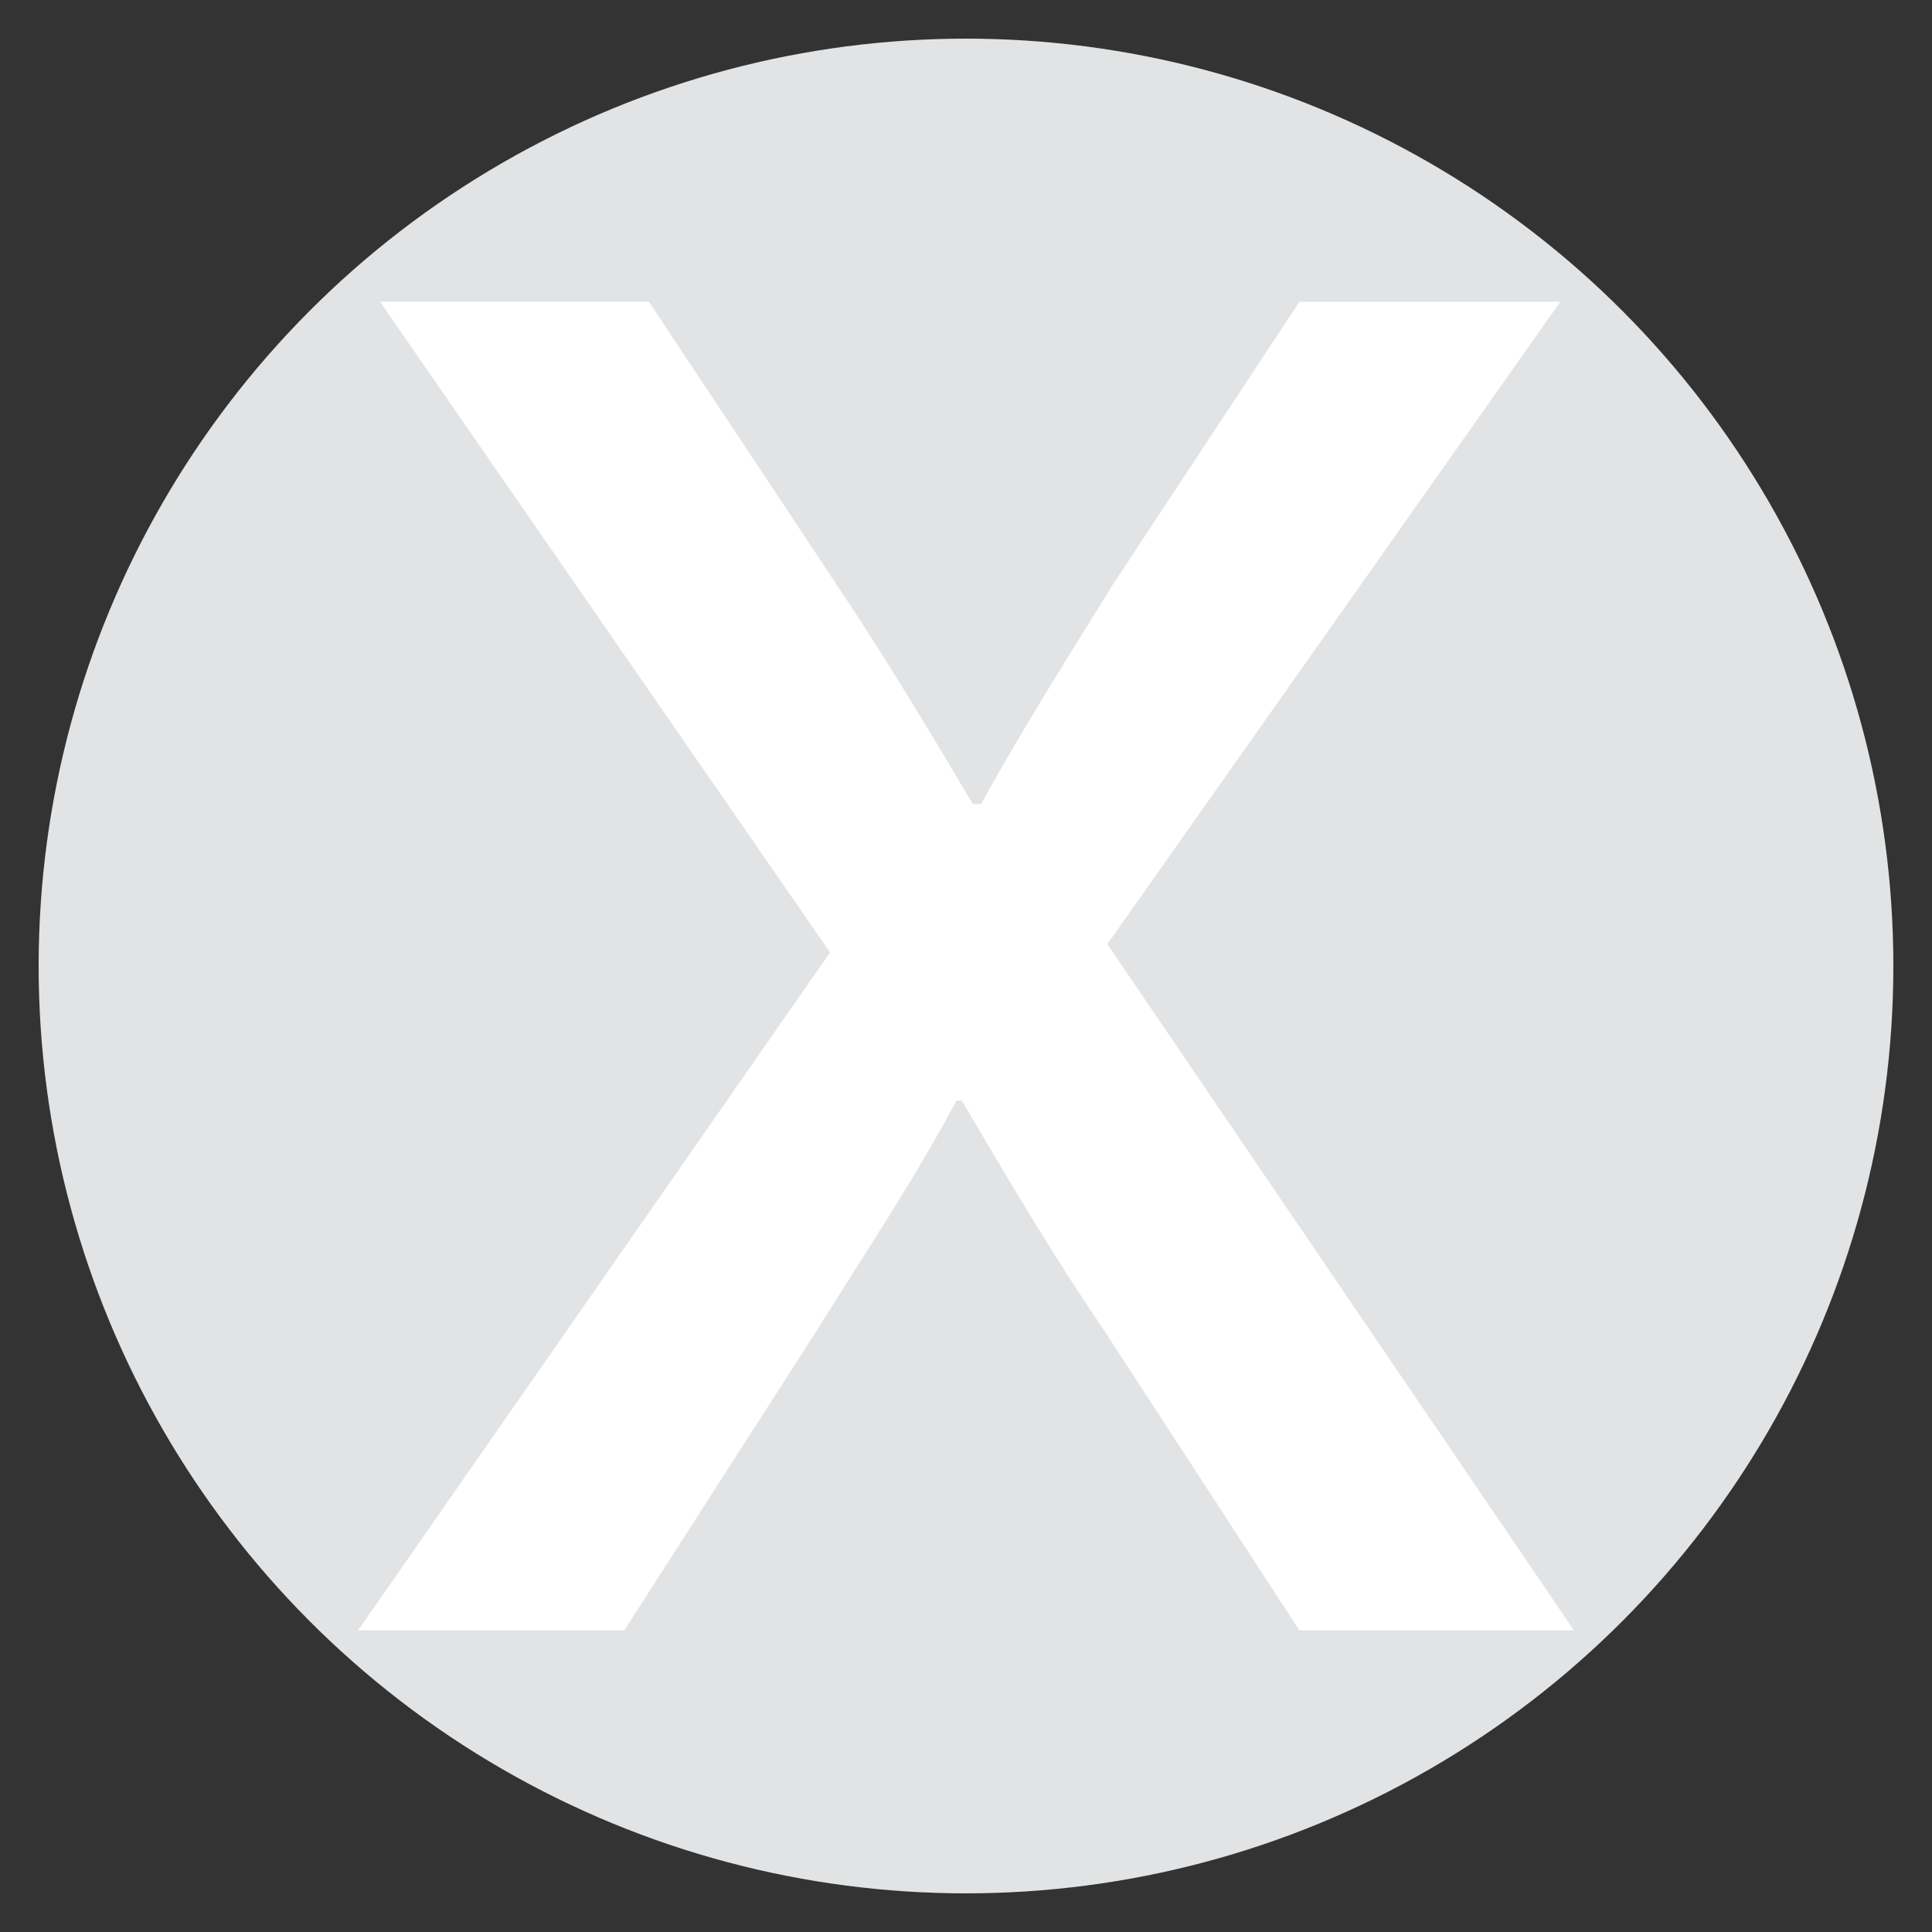
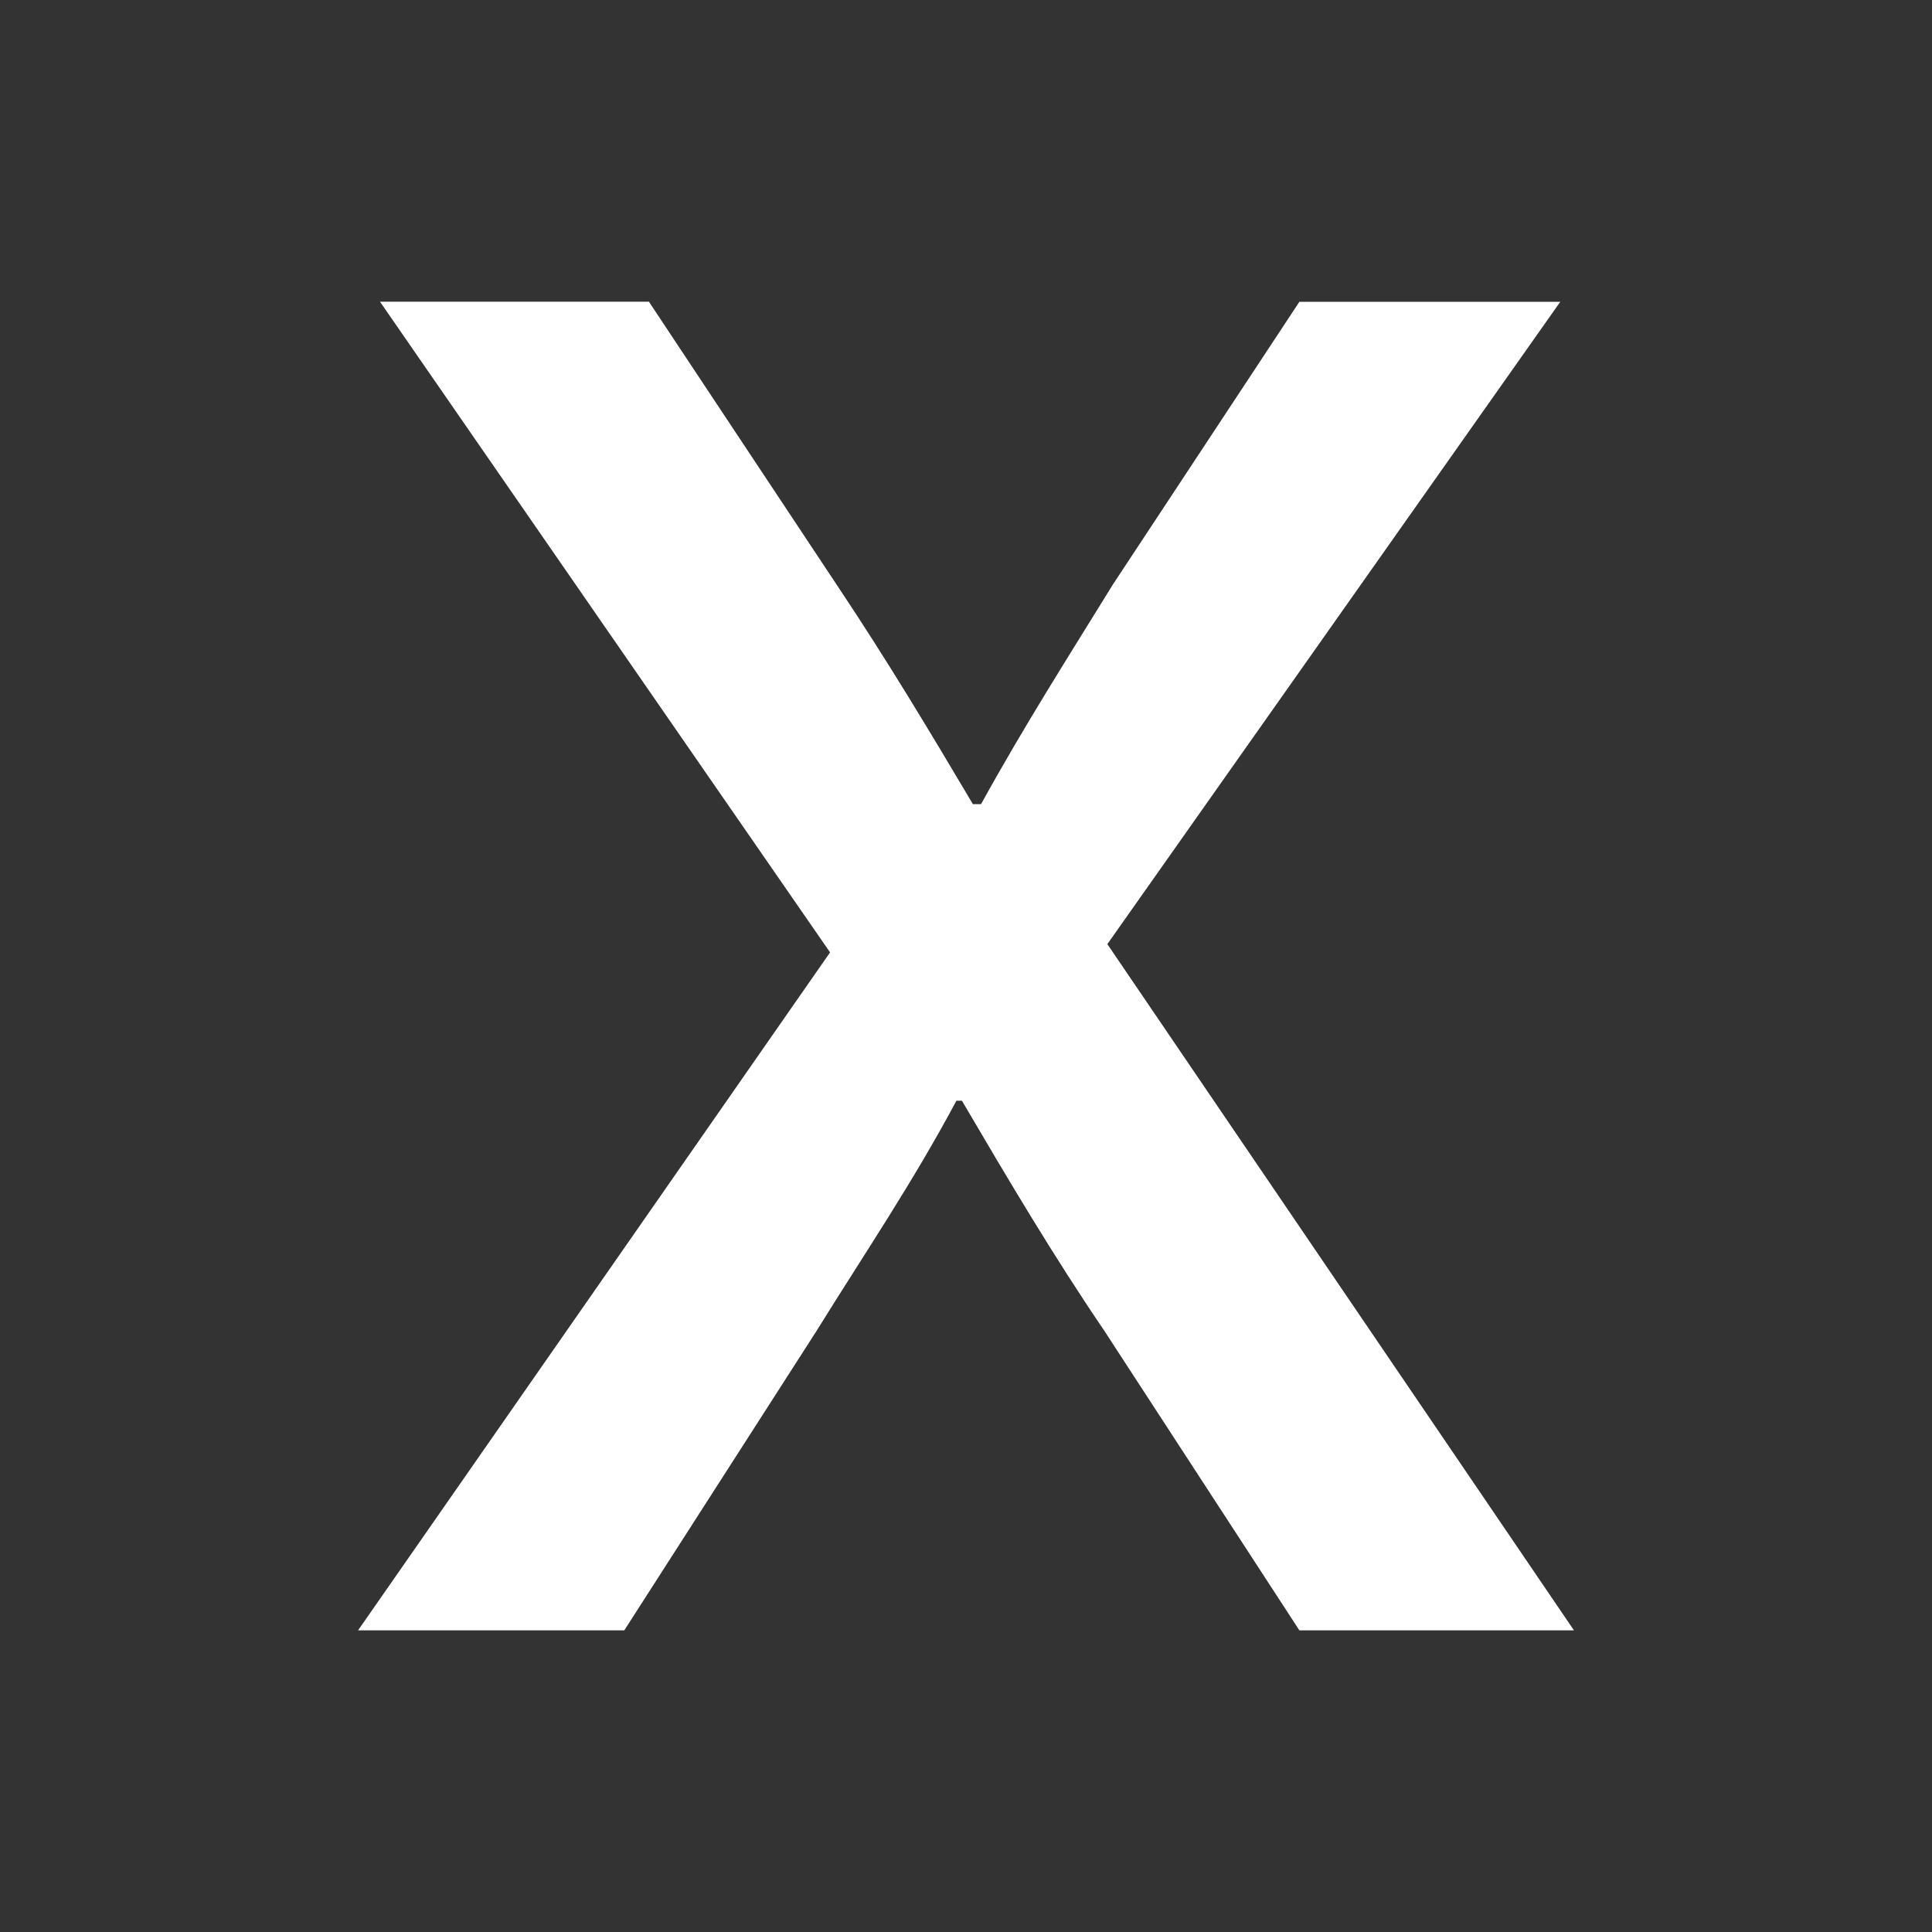
<svg xmlns="http://www.w3.org/2000/svg" version="1.1" id="Layer_1" x="0px" y="0px" width="25px" height="25px" viewBox="0 0 25 25" enable-background="new 0 0 25 25" xml:space="preserve">
  <rect x="0" y="0" width="25" height="25" fill="#333333" stroke="none" />
  <g>
-     <circle fill="#E2E3E4" cx="12.5" cy="12.5" r="12" />
-   </g>
+     </g>
  <g>
    <path fill="#FFFFFF" d="M8.397,3.904L10.849,7.6c0.639,0.958,1.171,1.846,1.74,2.805h0.106c0.569-1.031,1.136-1.917,1.706-2.842   l2.413-3.658h3.376l-5.861,8.312l6.038,8.88h-3.553l-2.521-3.872c-0.675-0.993-1.242-1.954-1.846-2.982h-0.071   c-0.569,1.065-1.172,1.951-1.812,2.982l-2.486,3.872H4.633l6.108-8.773L4.917,3.904H8.397z" />
  </g>
</svg>